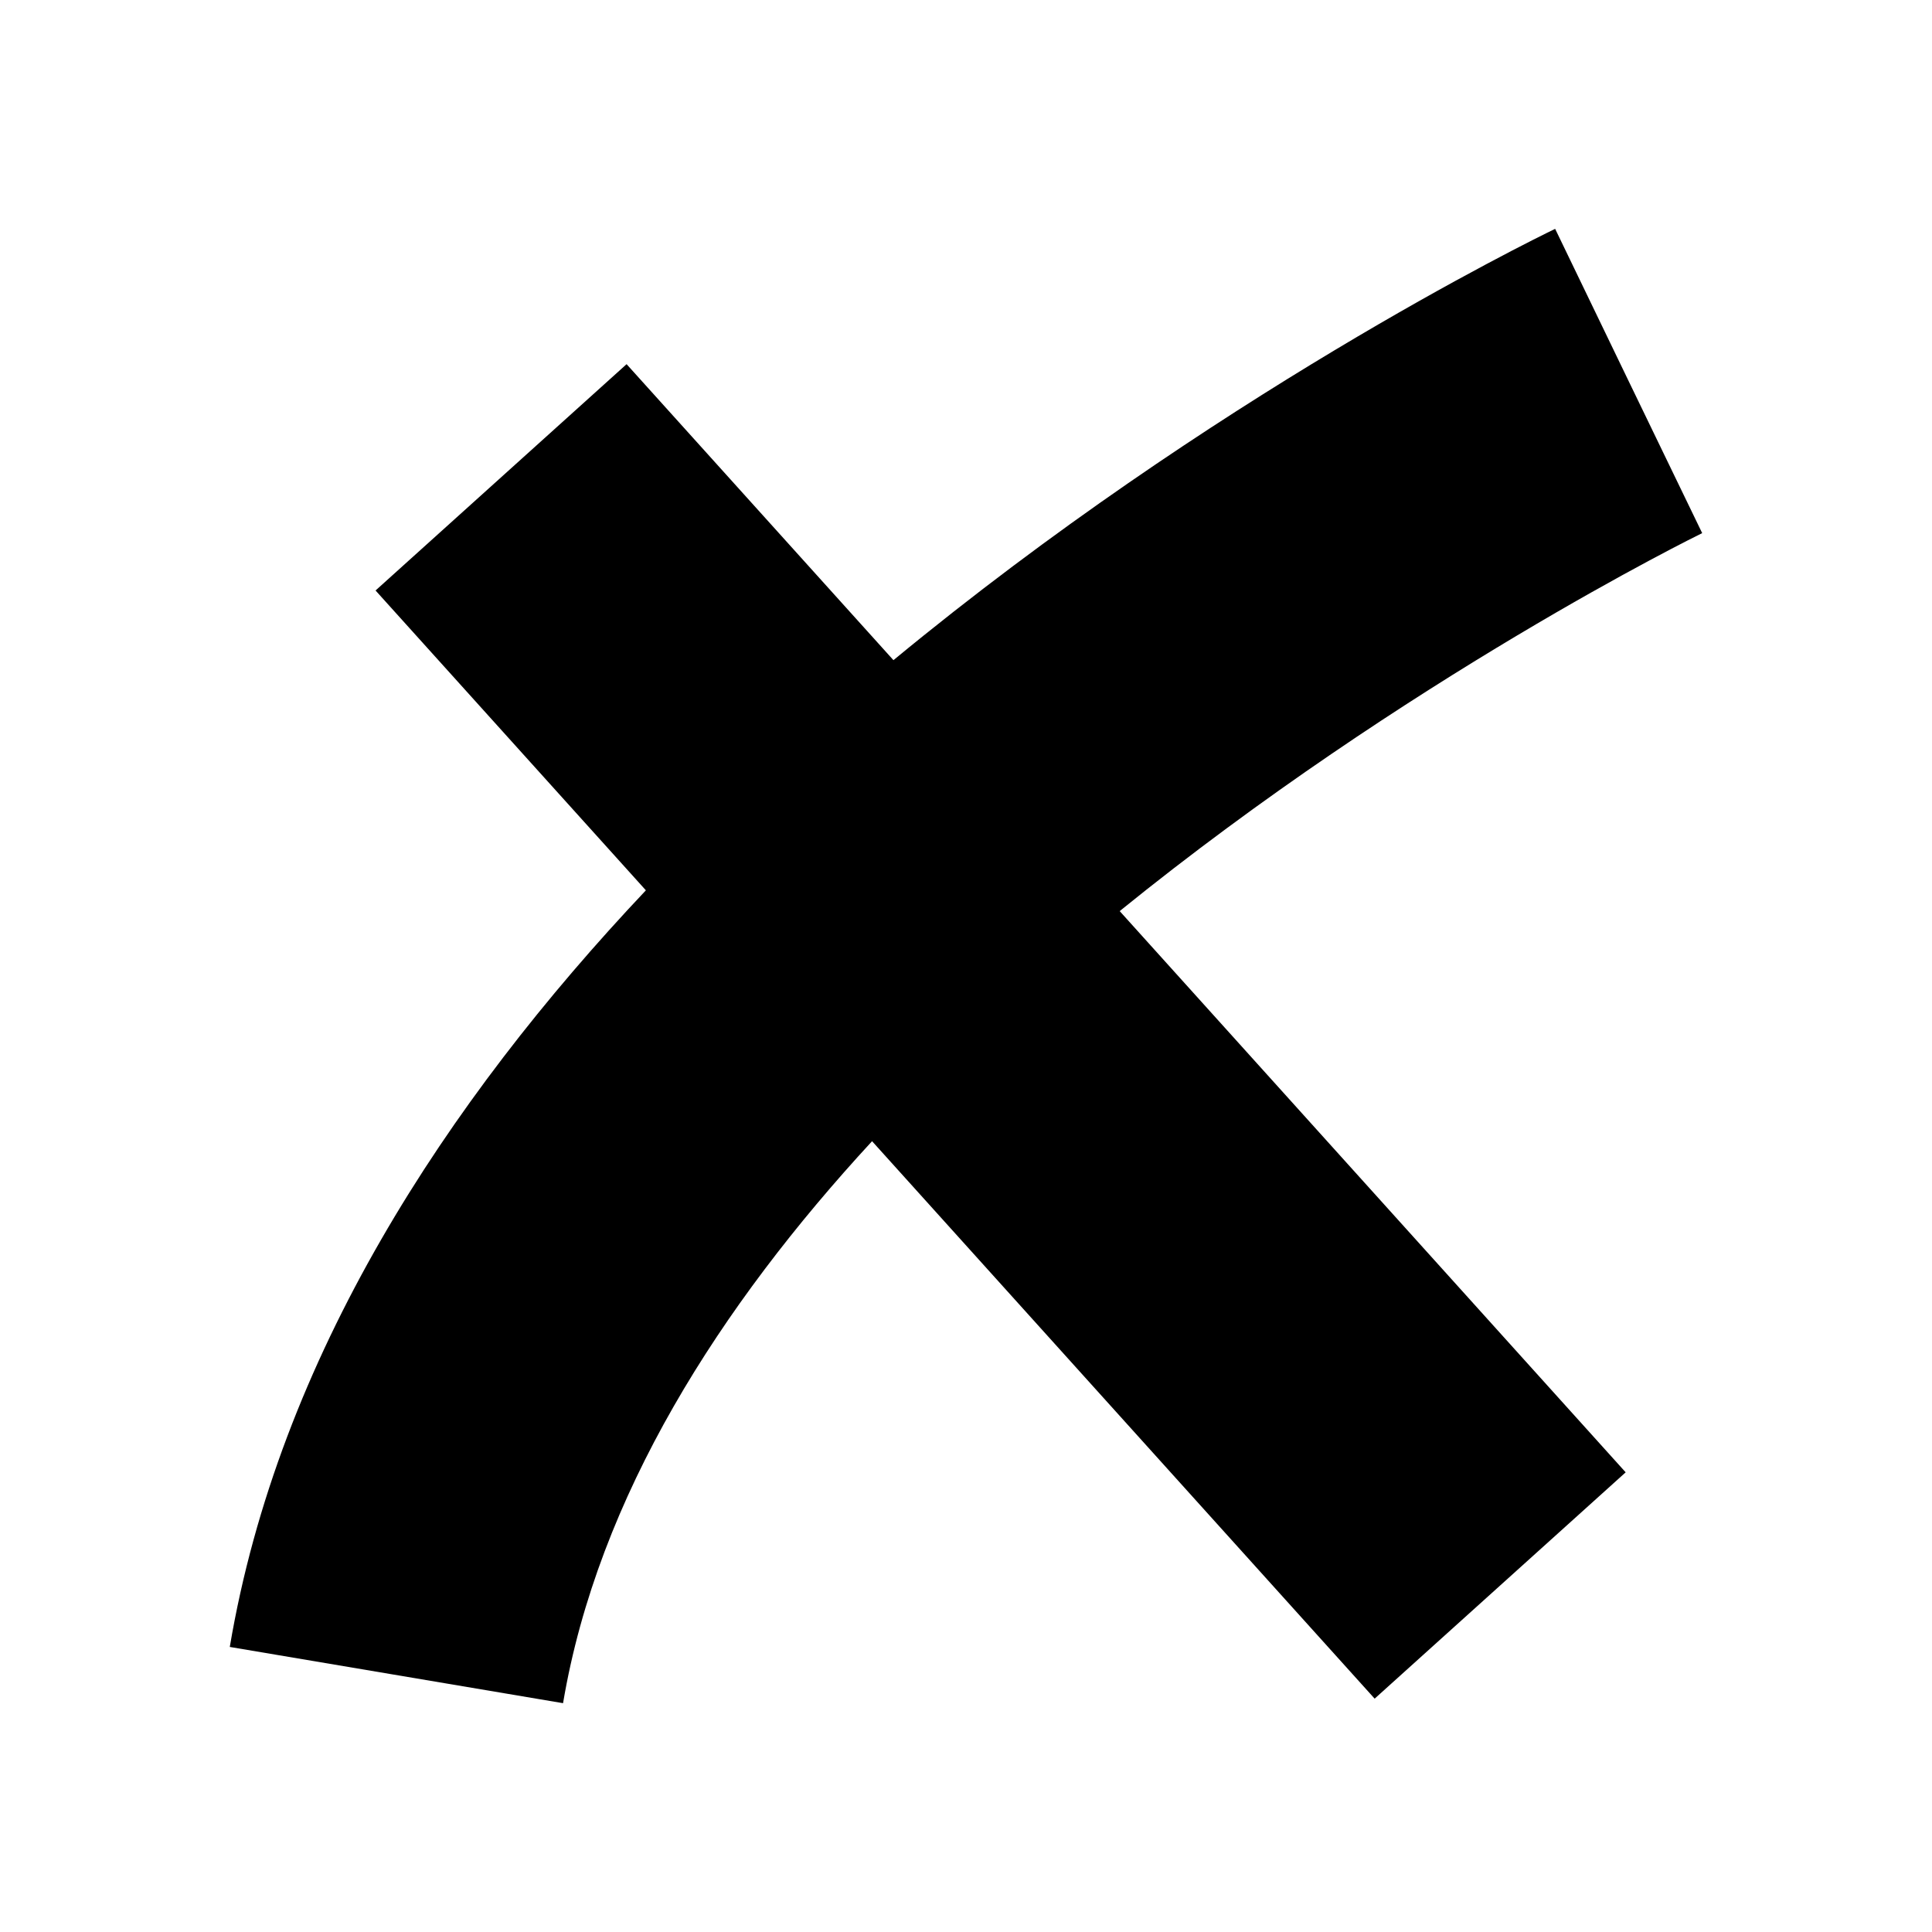
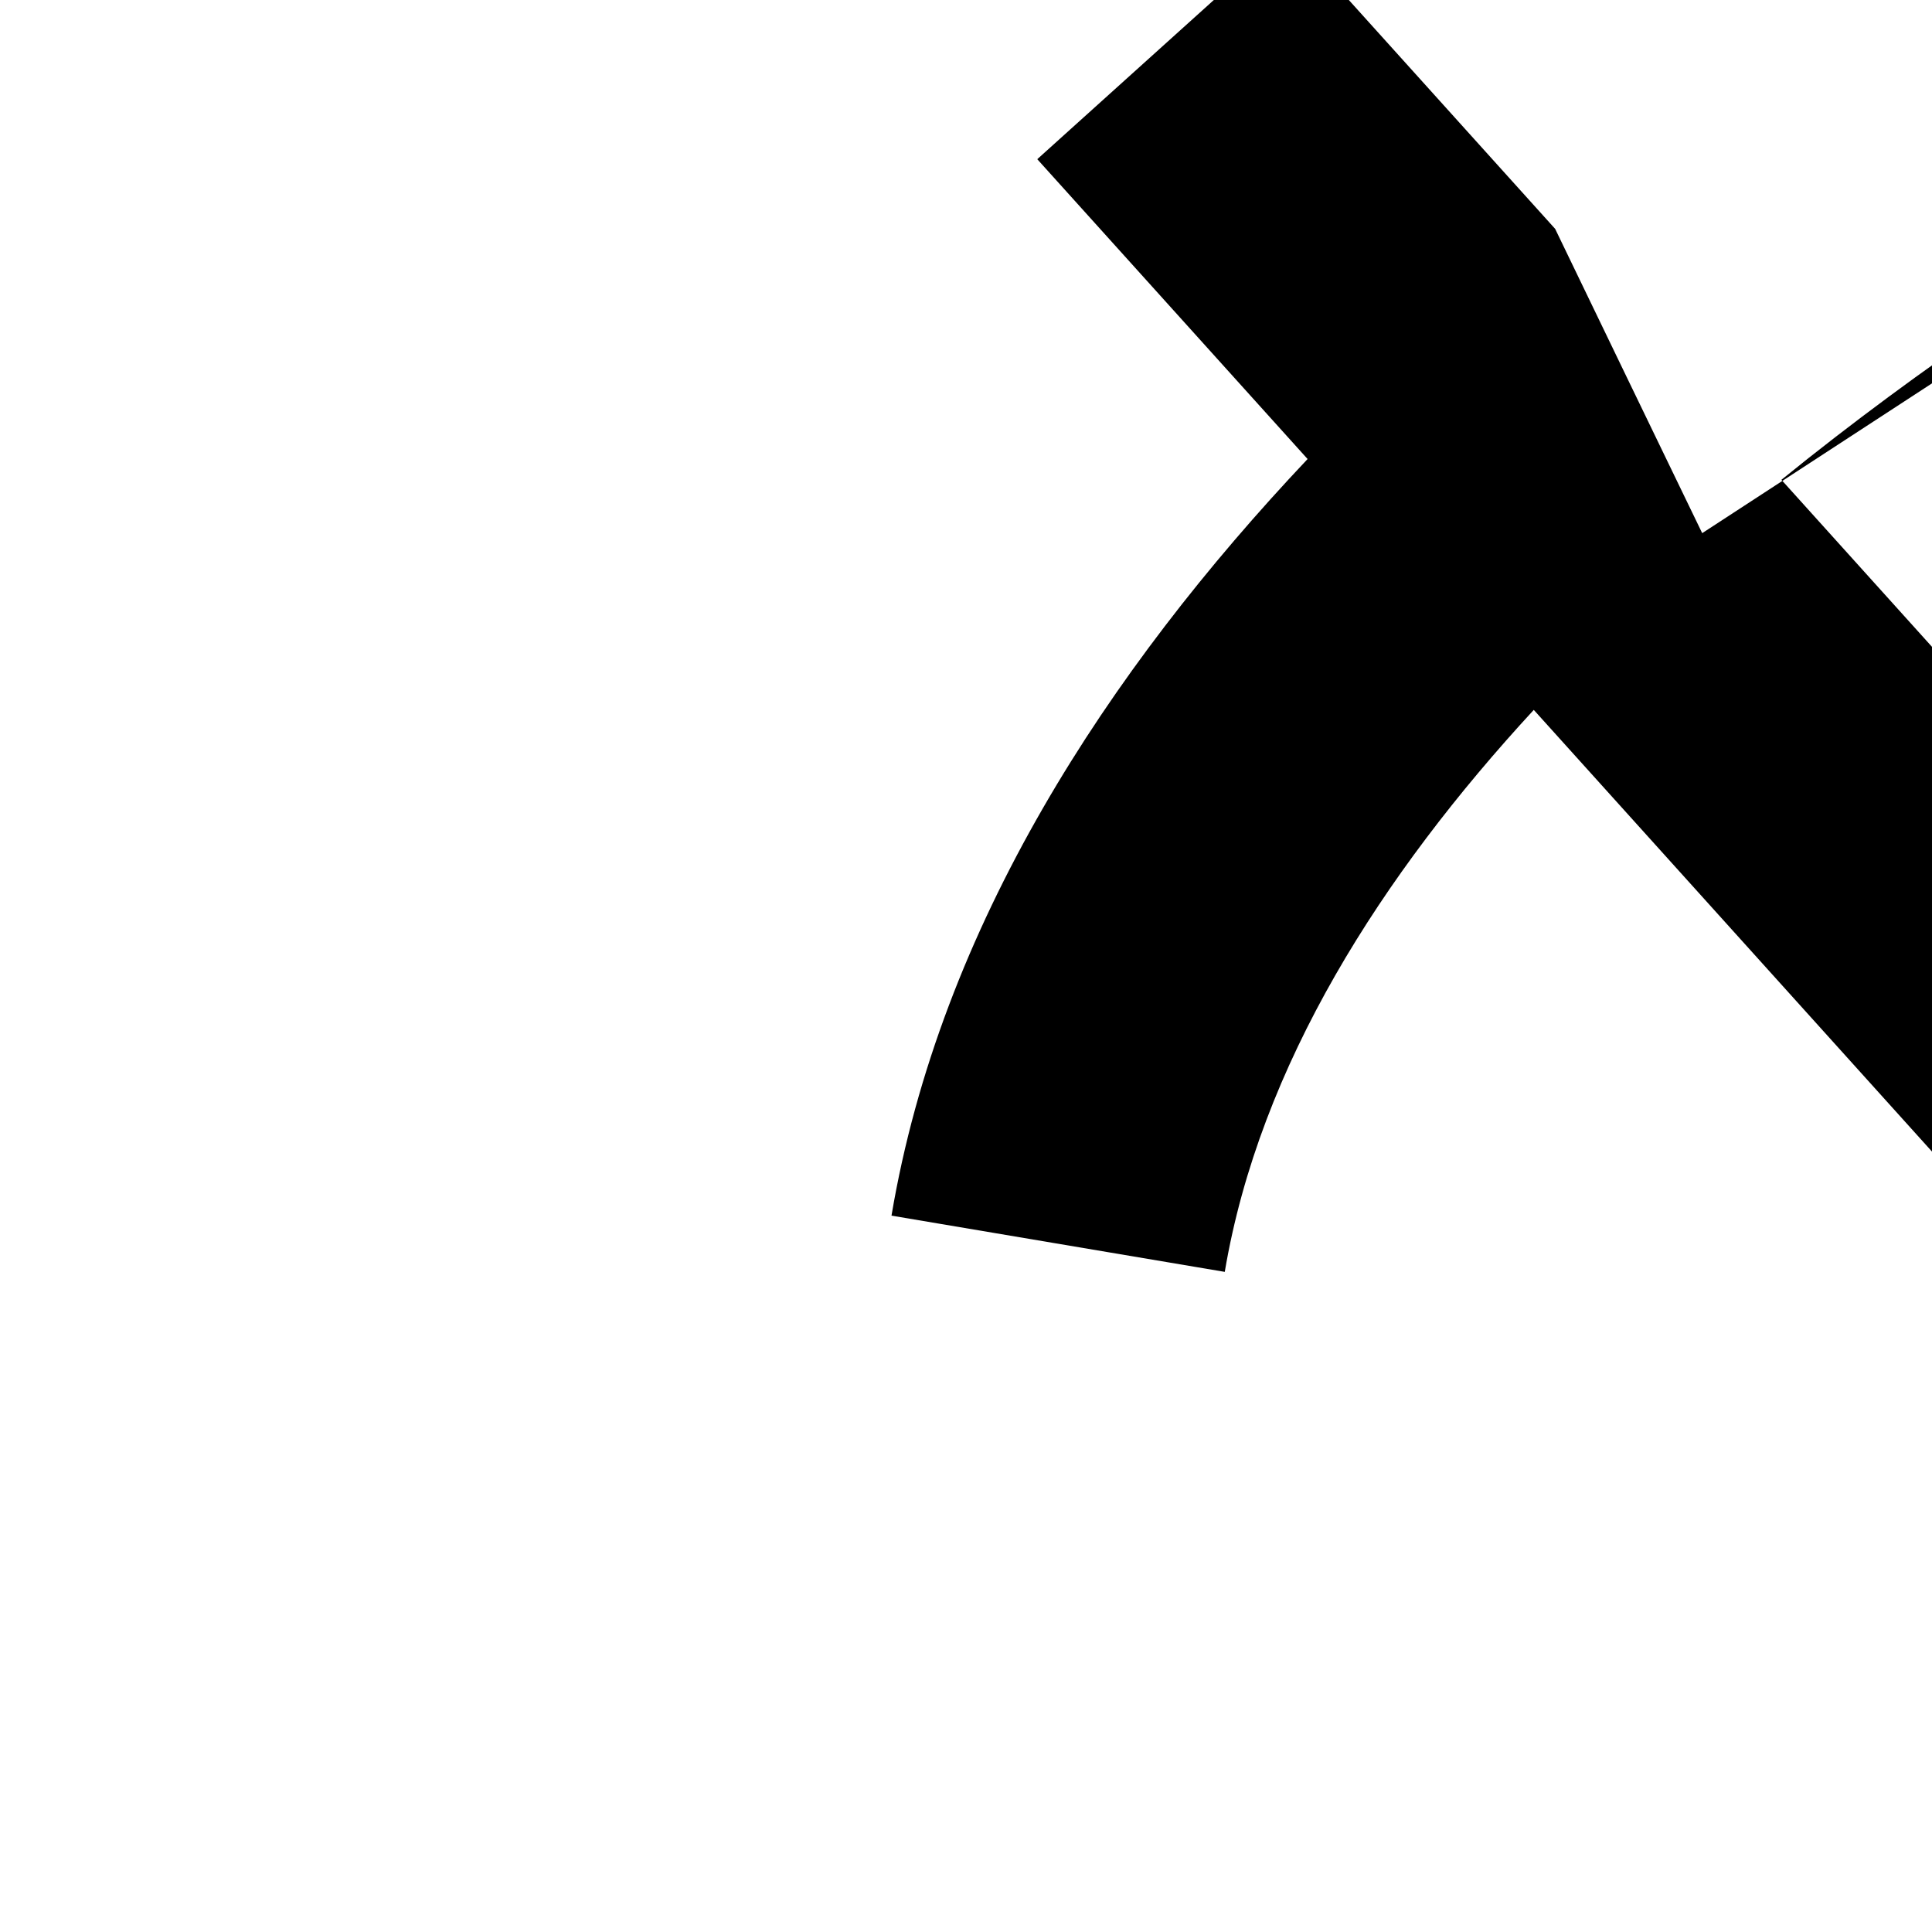
<svg xmlns="http://www.w3.org/2000/svg" fill="#000000" width="800px" height="800px" version="1.1" viewBox="144 144 512 512">
-   <path d="m595.1 285.29-19.5-40.312-19.469-40.328c-6.633 3.203-90.699 44.426-175.36 114.3l-70.719-78.441-66.527 59.977 71.641 79.461c-53.023 56.145-97.344 123.9-110.27 200.51l88.32 14.902c9.238-54.746 41.594-105.26 81.891-148.93l133.19 147.73 66.523-59.977-134.09-148.73c76.109-61.707 152.92-99.469 154.37-100.17z" />
+   <path d="m595.1 285.29-19.5-40.312-19.469-40.328l-70.719-78.441-66.527 59.977 71.641 79.461c-53.023 56.145-97.344 123.9-110.27 200.51l88.32 14.902c9.238-54.746 41.594-105.26 81.891-148.93l133.19 147.73 66.523-59.977-134.09-148.73c76.109-61.707 152.92-99.469 154.37-100.17z" />
</svg>